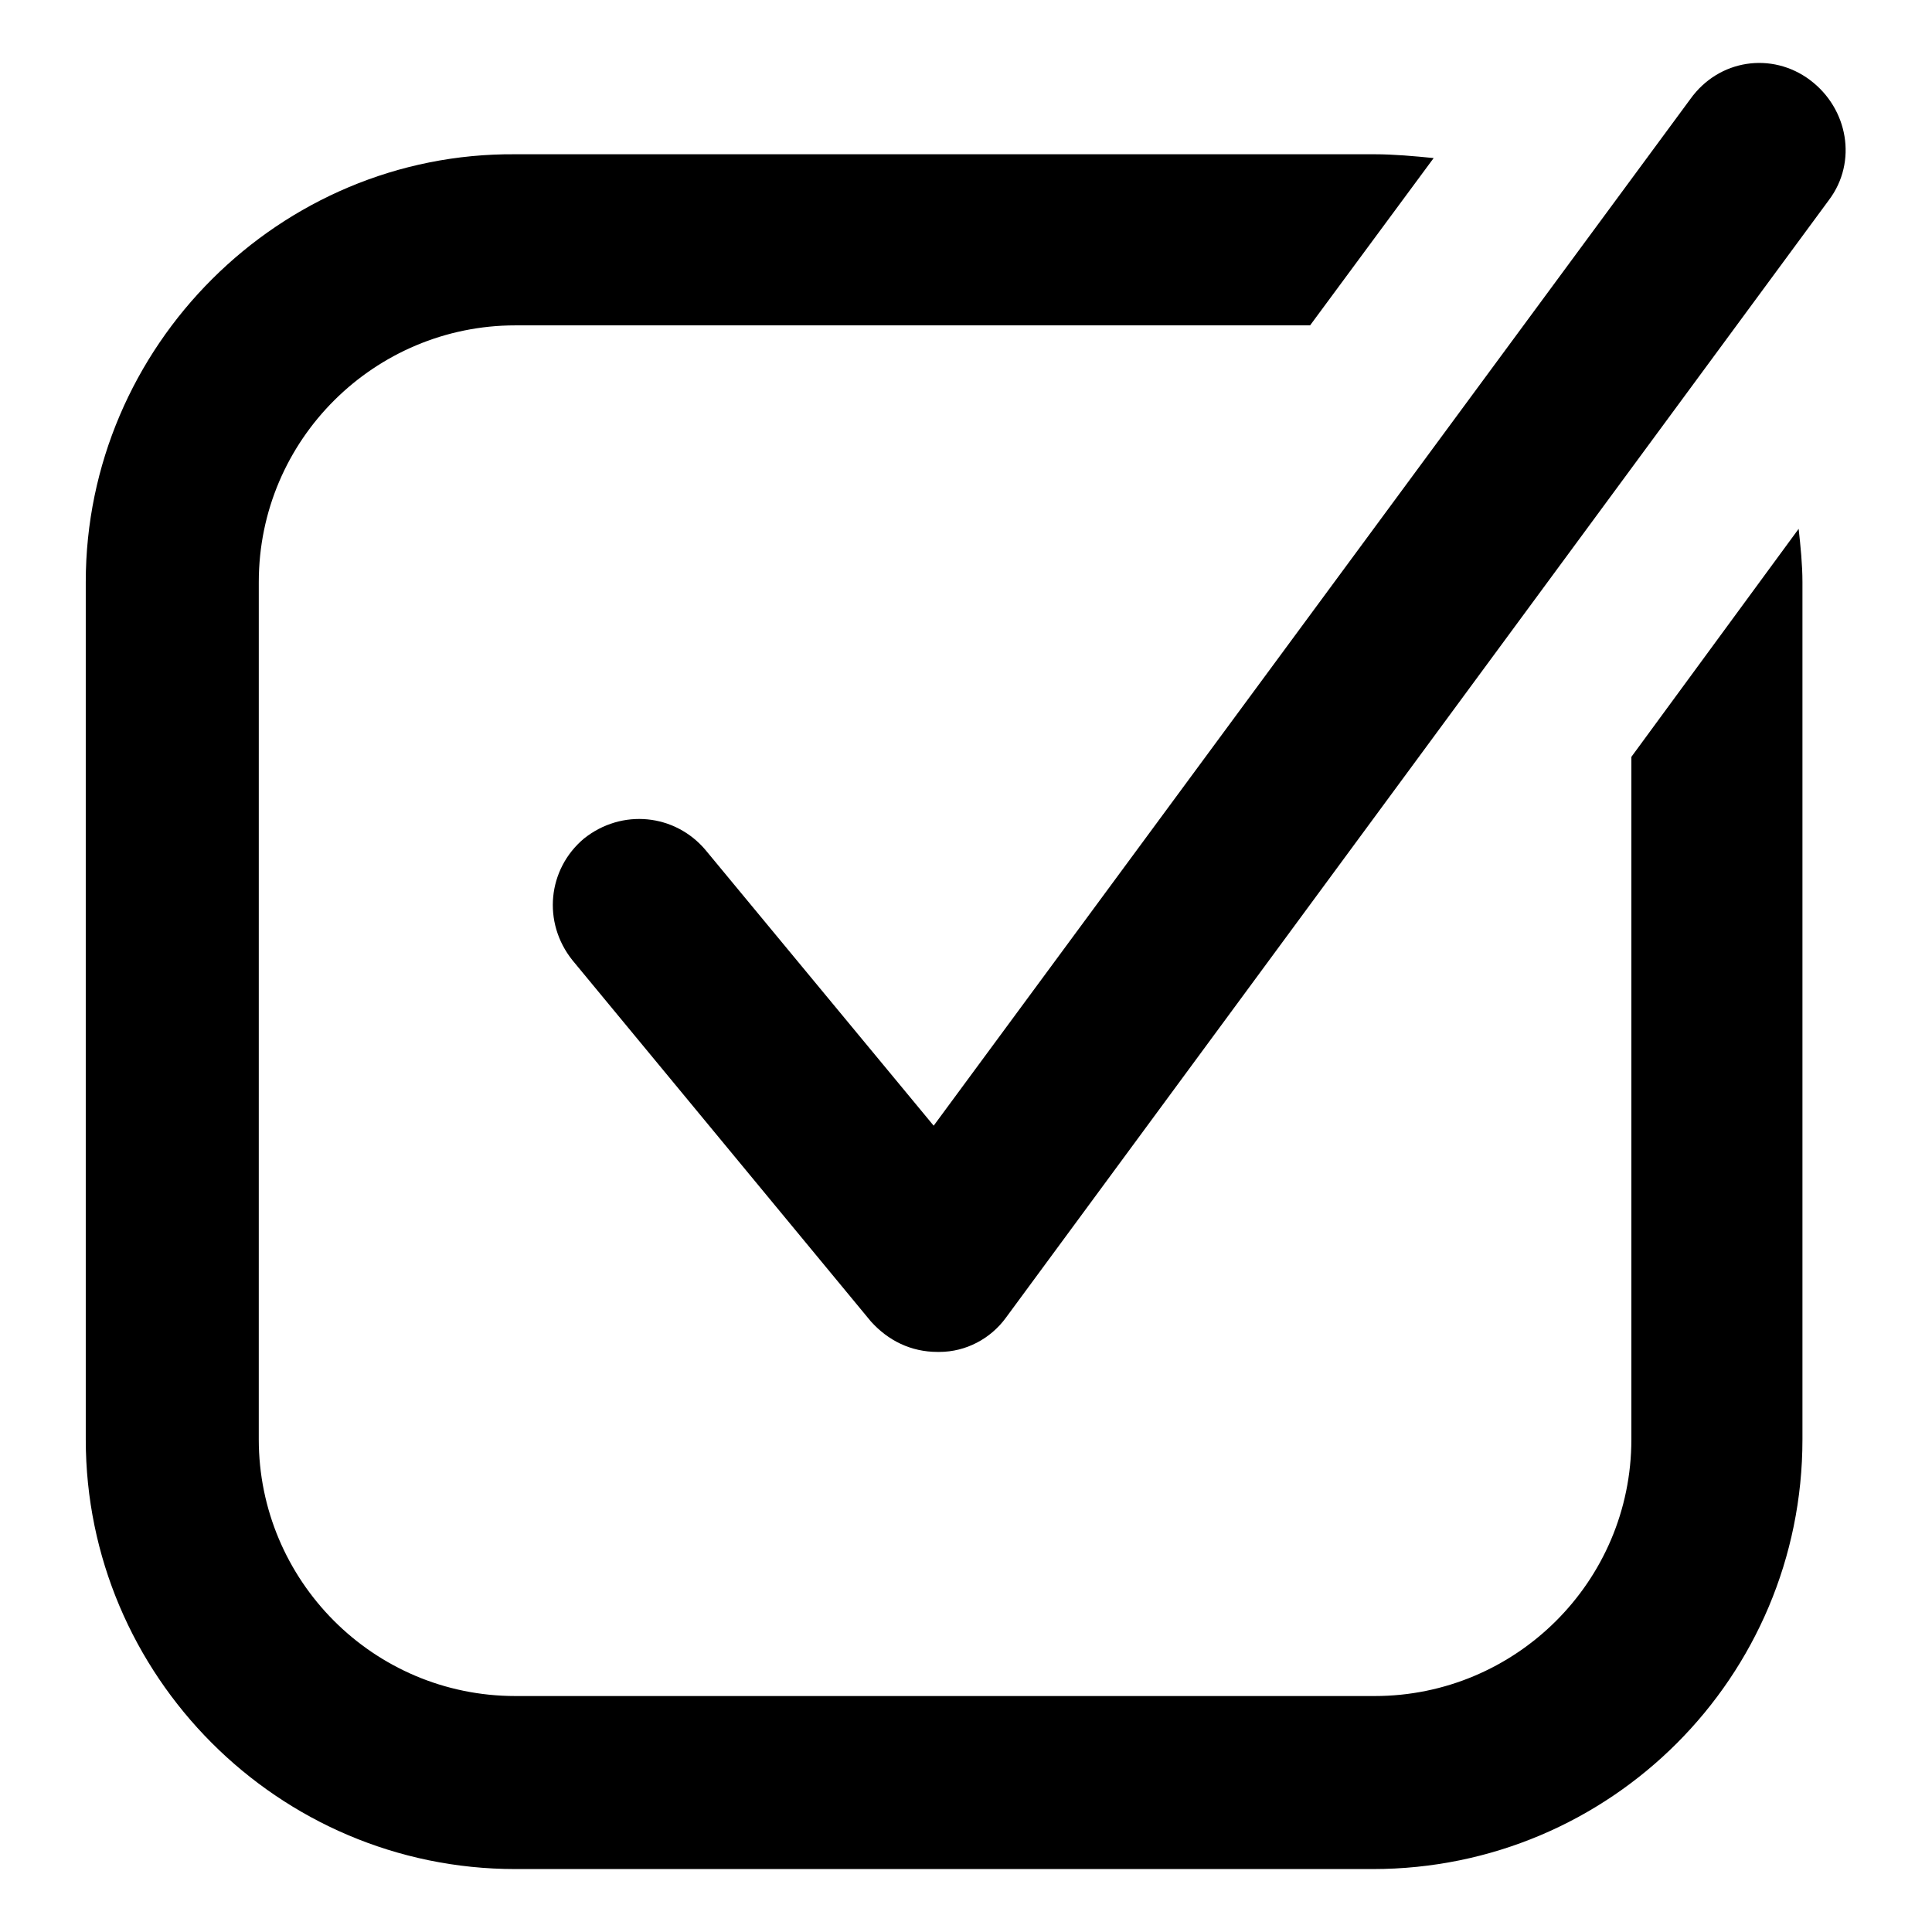
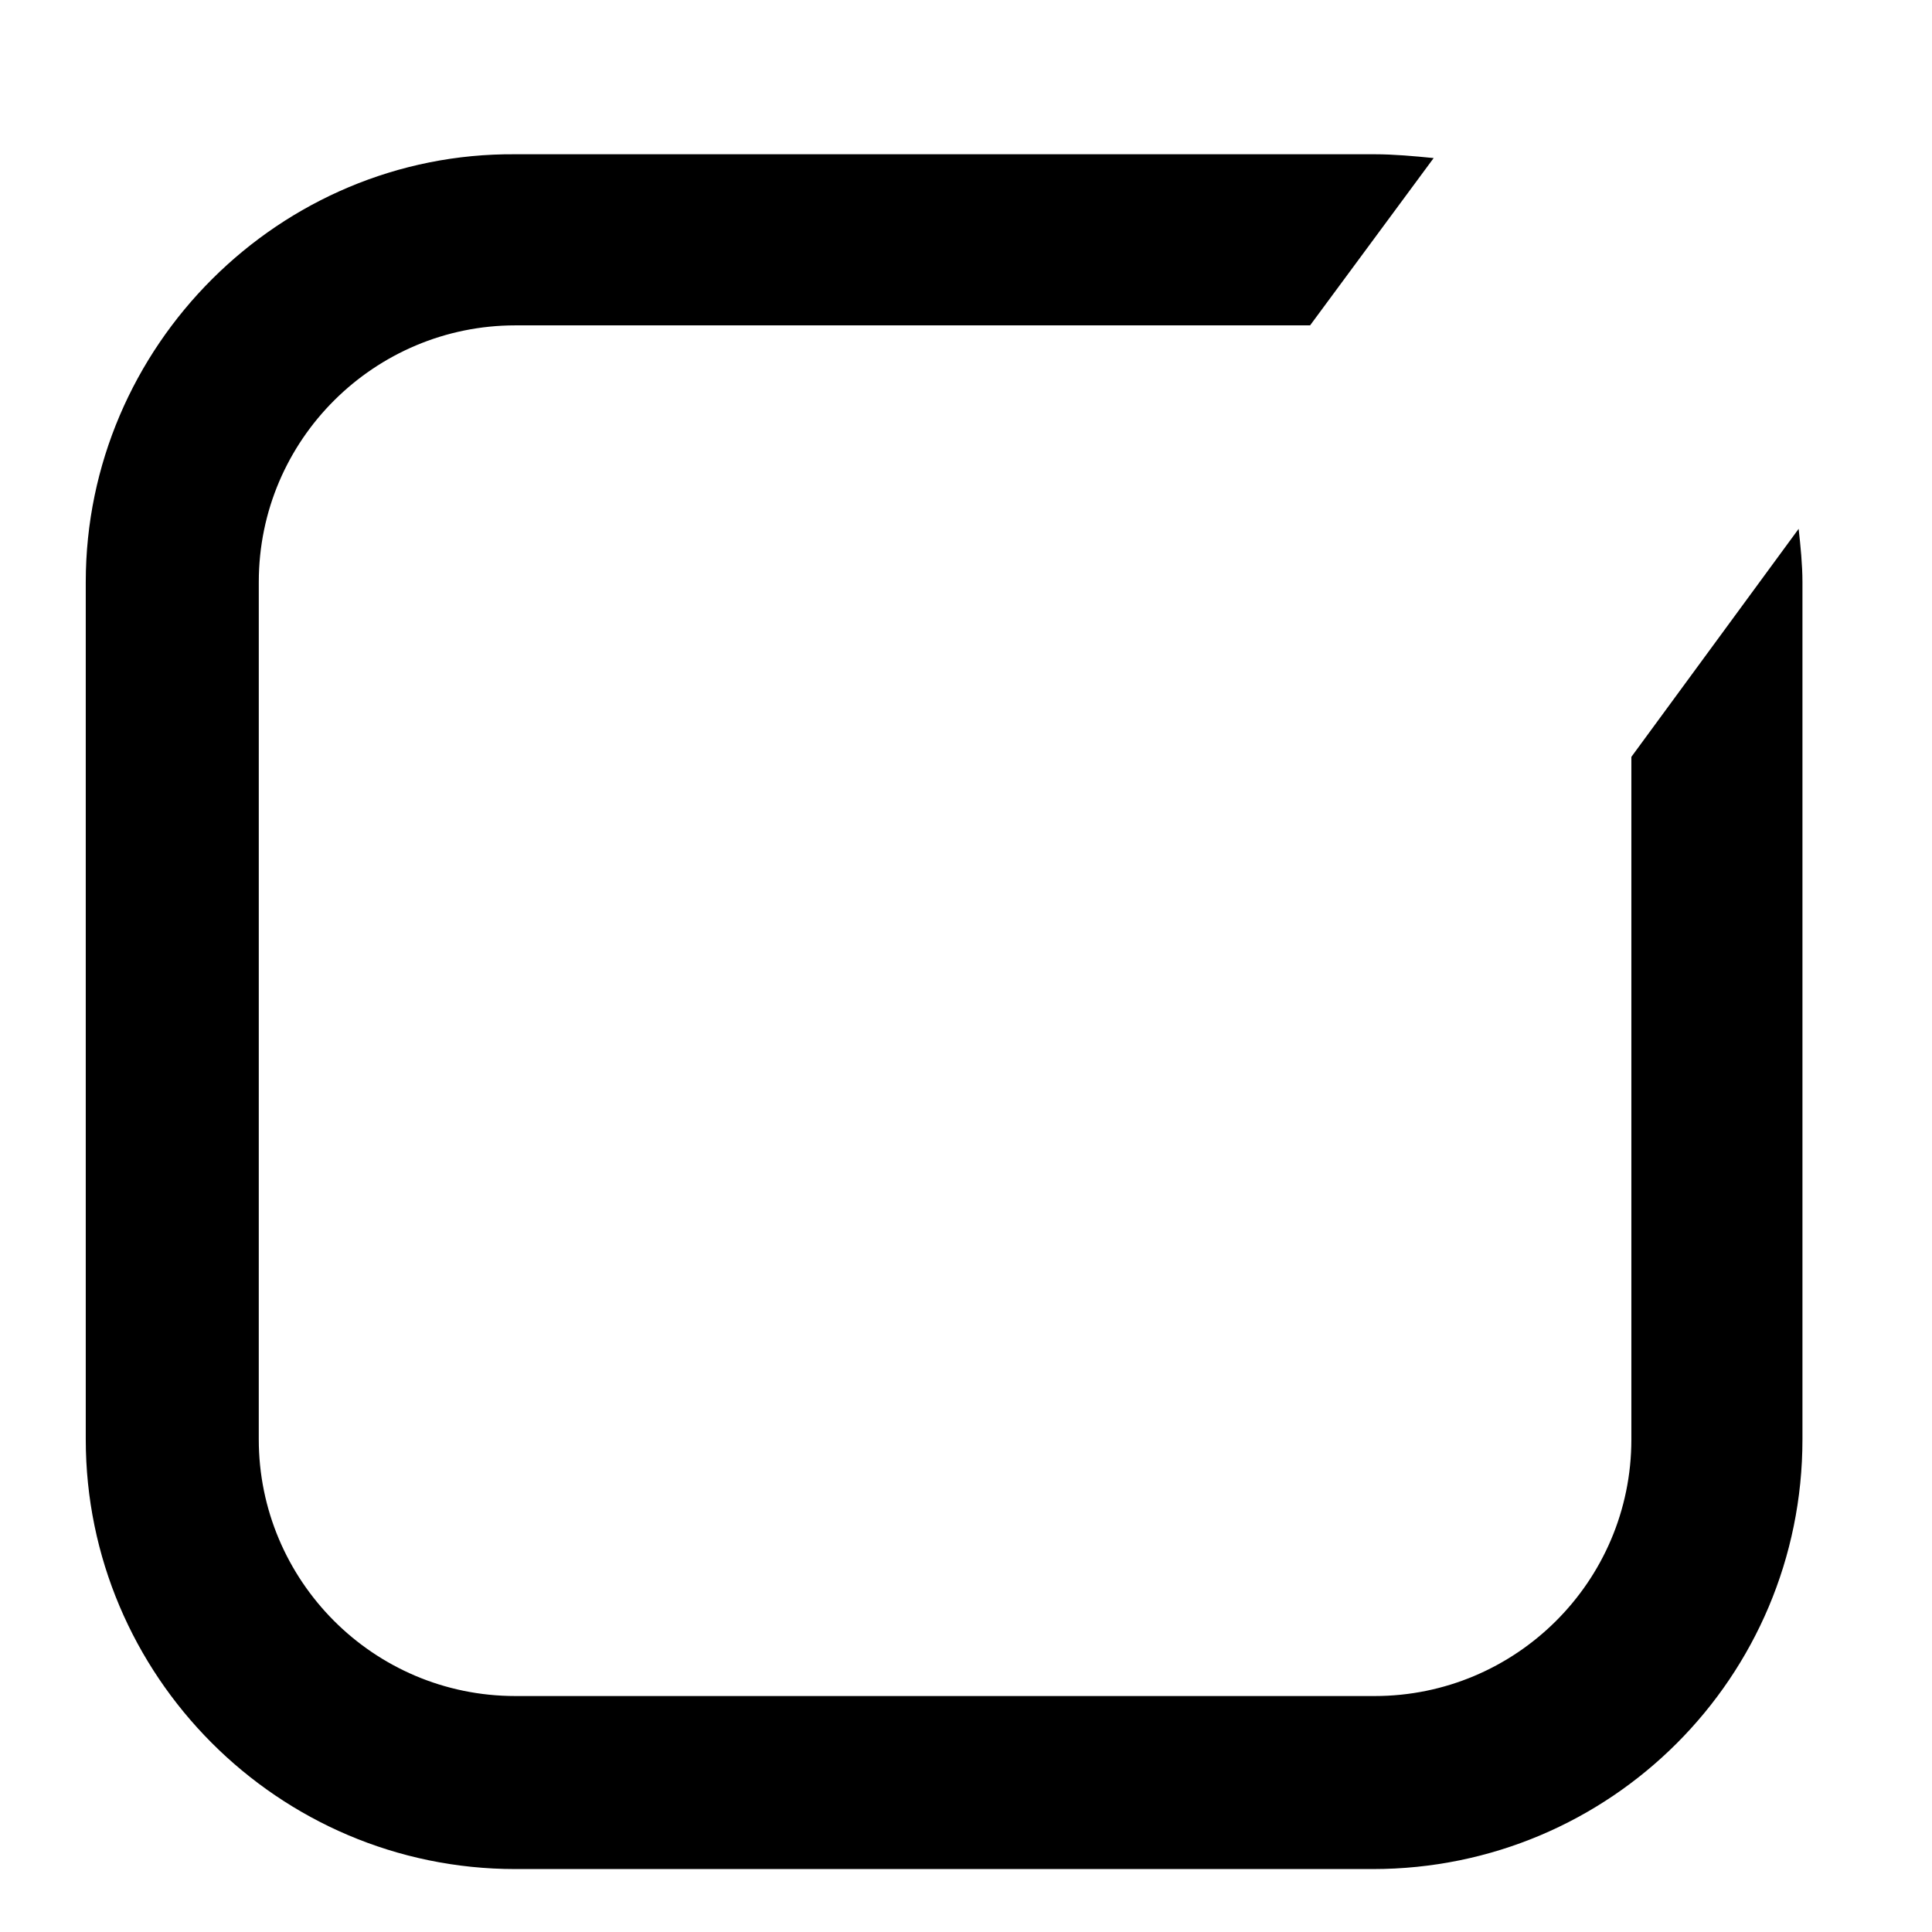
<svg xmlns="http://www.w3.org/2000/svg" fill="#000000" width="800px" height="800px" version="1.1" viewBox="144 144 512 512">
  <g>
    <path d="m576.33 344.58v180.87c0 37.785-30.73 68.016-68.016 68.016h-227.72c-37.785 0-68.016-30.73-68.016-68.016l0.004-227.21c0-37.785 30.73-68.016 68.016-68.016h210.59l32.746-44.336c-5.039-0.504-10.578-1.008-15.617-1.008h-227.73c-62.469-0.504-113.86 50.887-113.86 113.36v227.22c0 62.473 50.883 113.86 113.86 113.86h227.22c62.977 0 113.86-50.887 113.86-113.86v-227.21c0-4.535-0.504-9.574-1.008-14.105z" />
-     <path d="m623.69 165.22c-10.078-7.559-24.184-5.543-31.738 5.039l-200.52 272.06-60.457-73.051c-8.062-9.574-22.168-11.082-32.242-3.023-9.574 8.062-11.082 22.168-3.023 32.242l79.098 95.723c4.535 5.039 10.578 8.062 17.633 8.062h0.504c7.055 0 13.602-3.527 17.633-9.07l218.14-296.24c7.559-10.078 5.039-24.184-5.035-31.742z" />
  </g>
</svg>